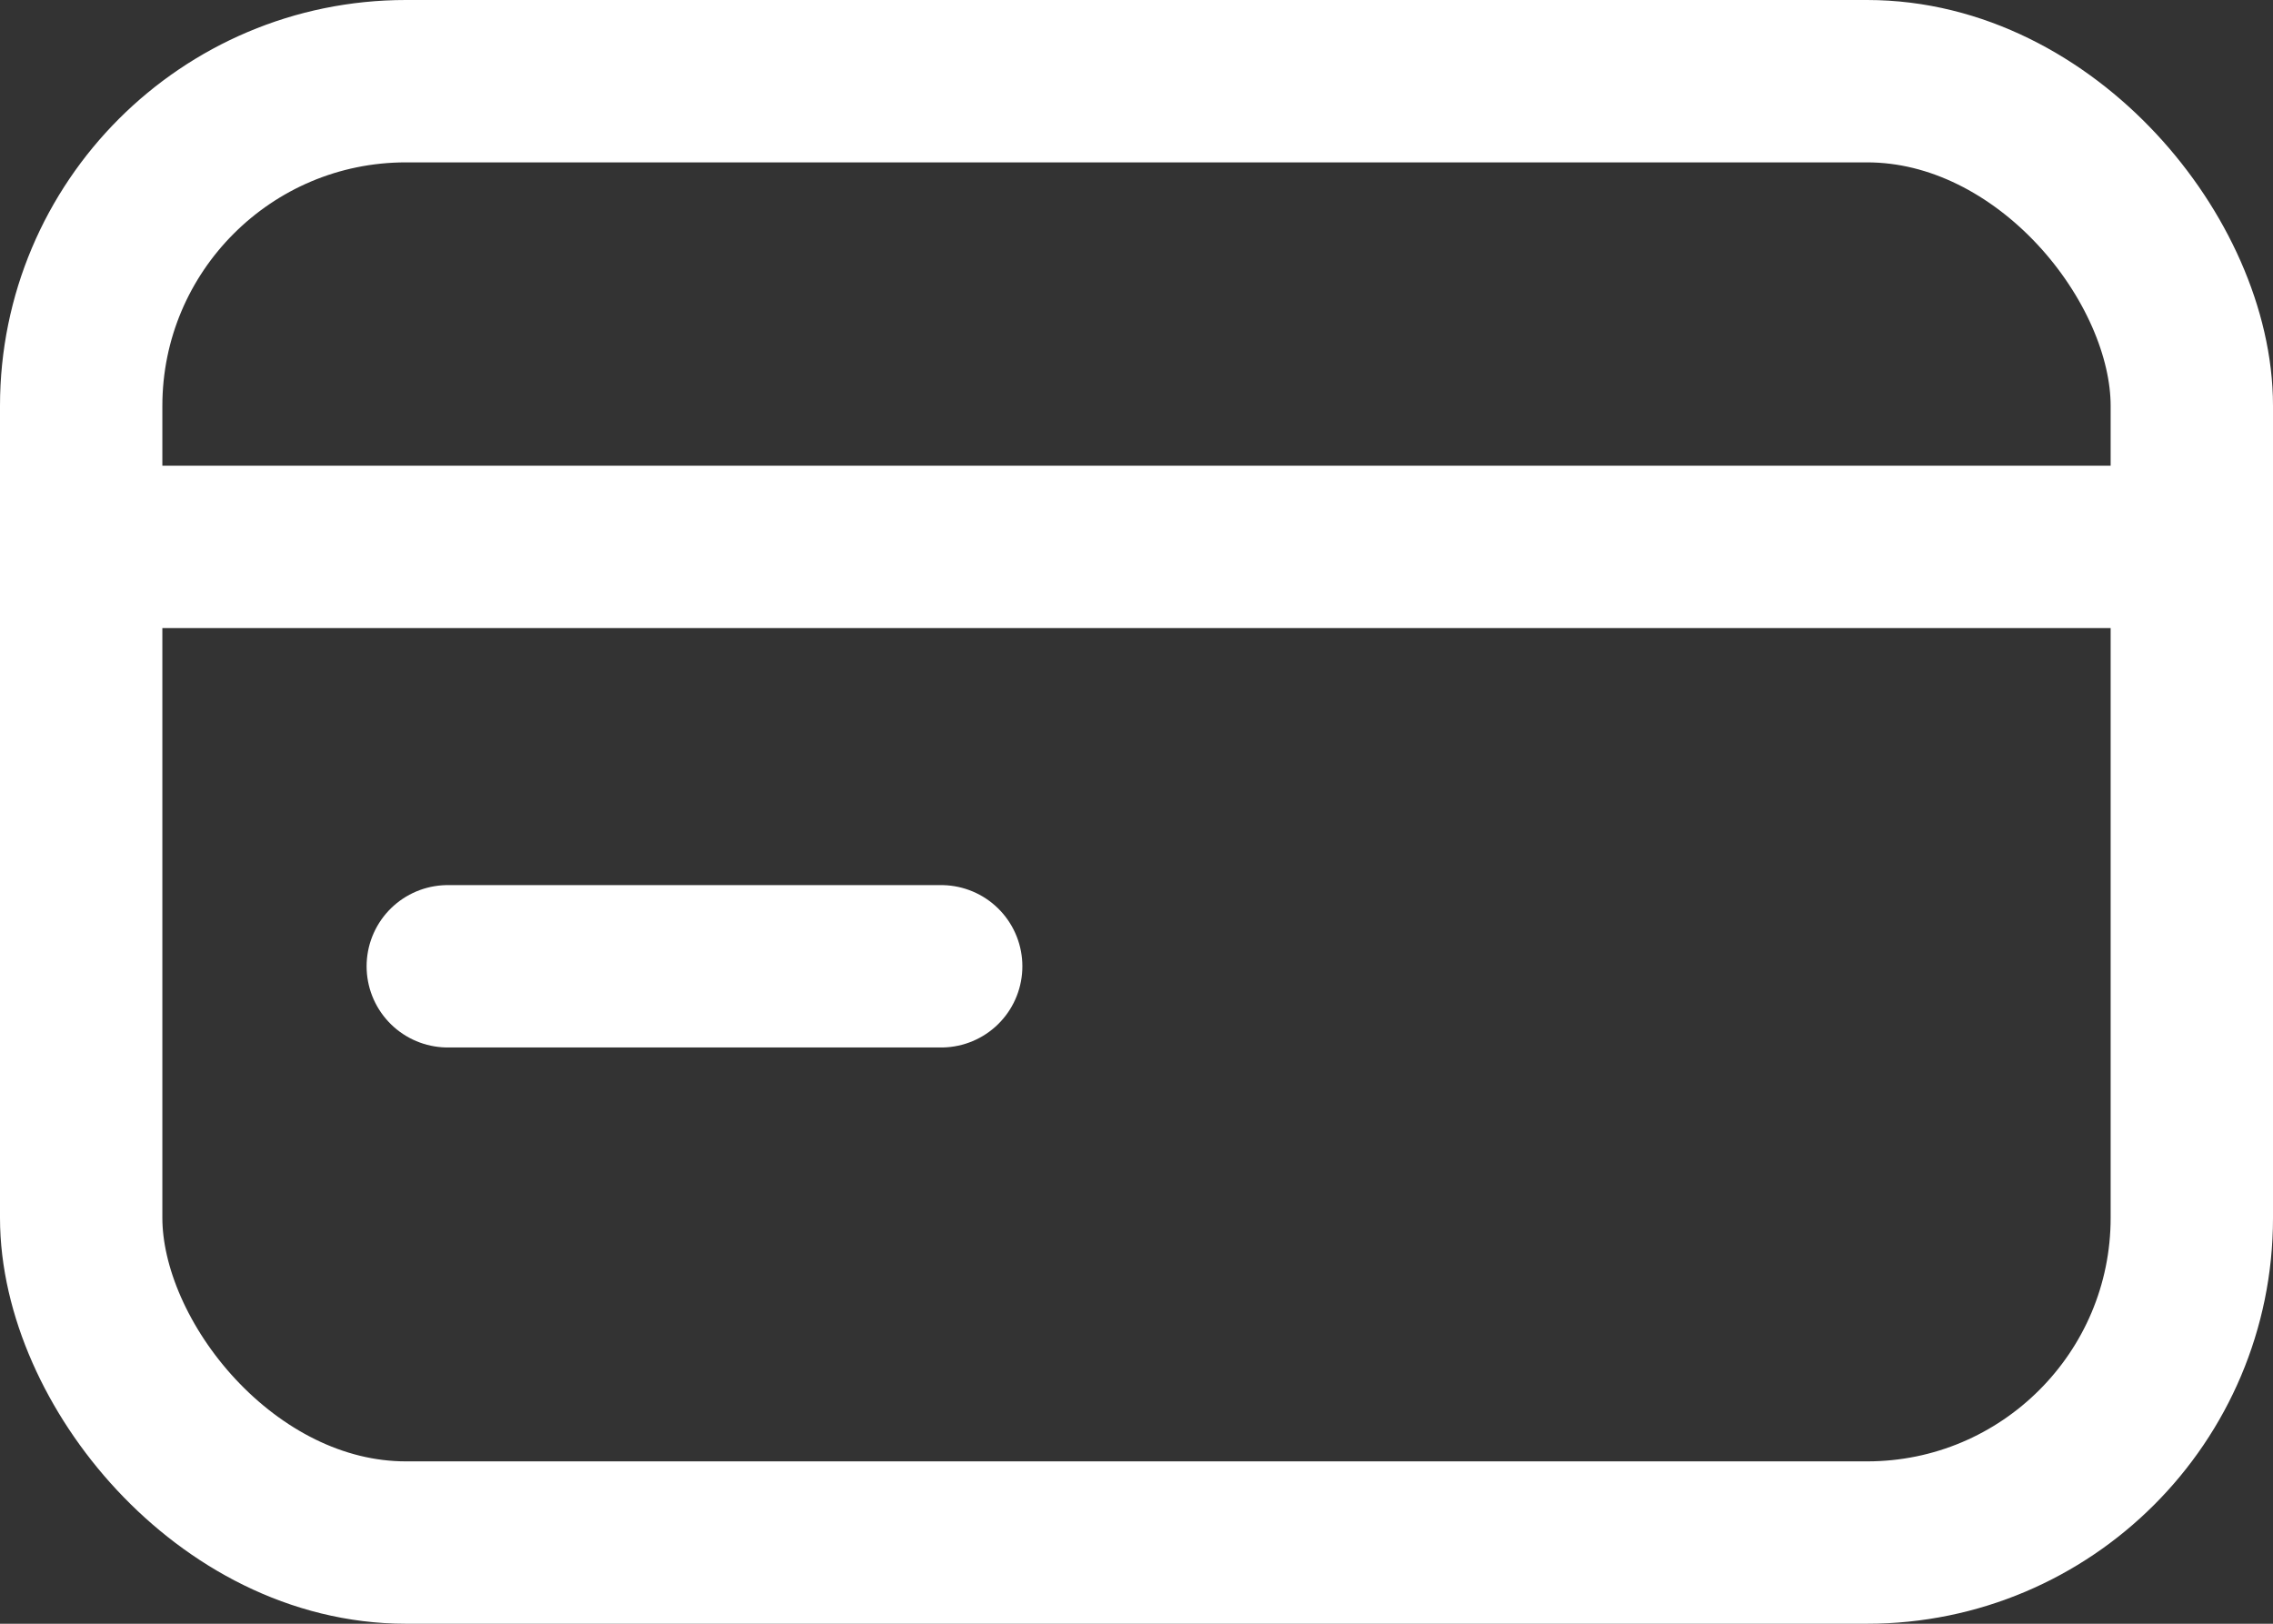
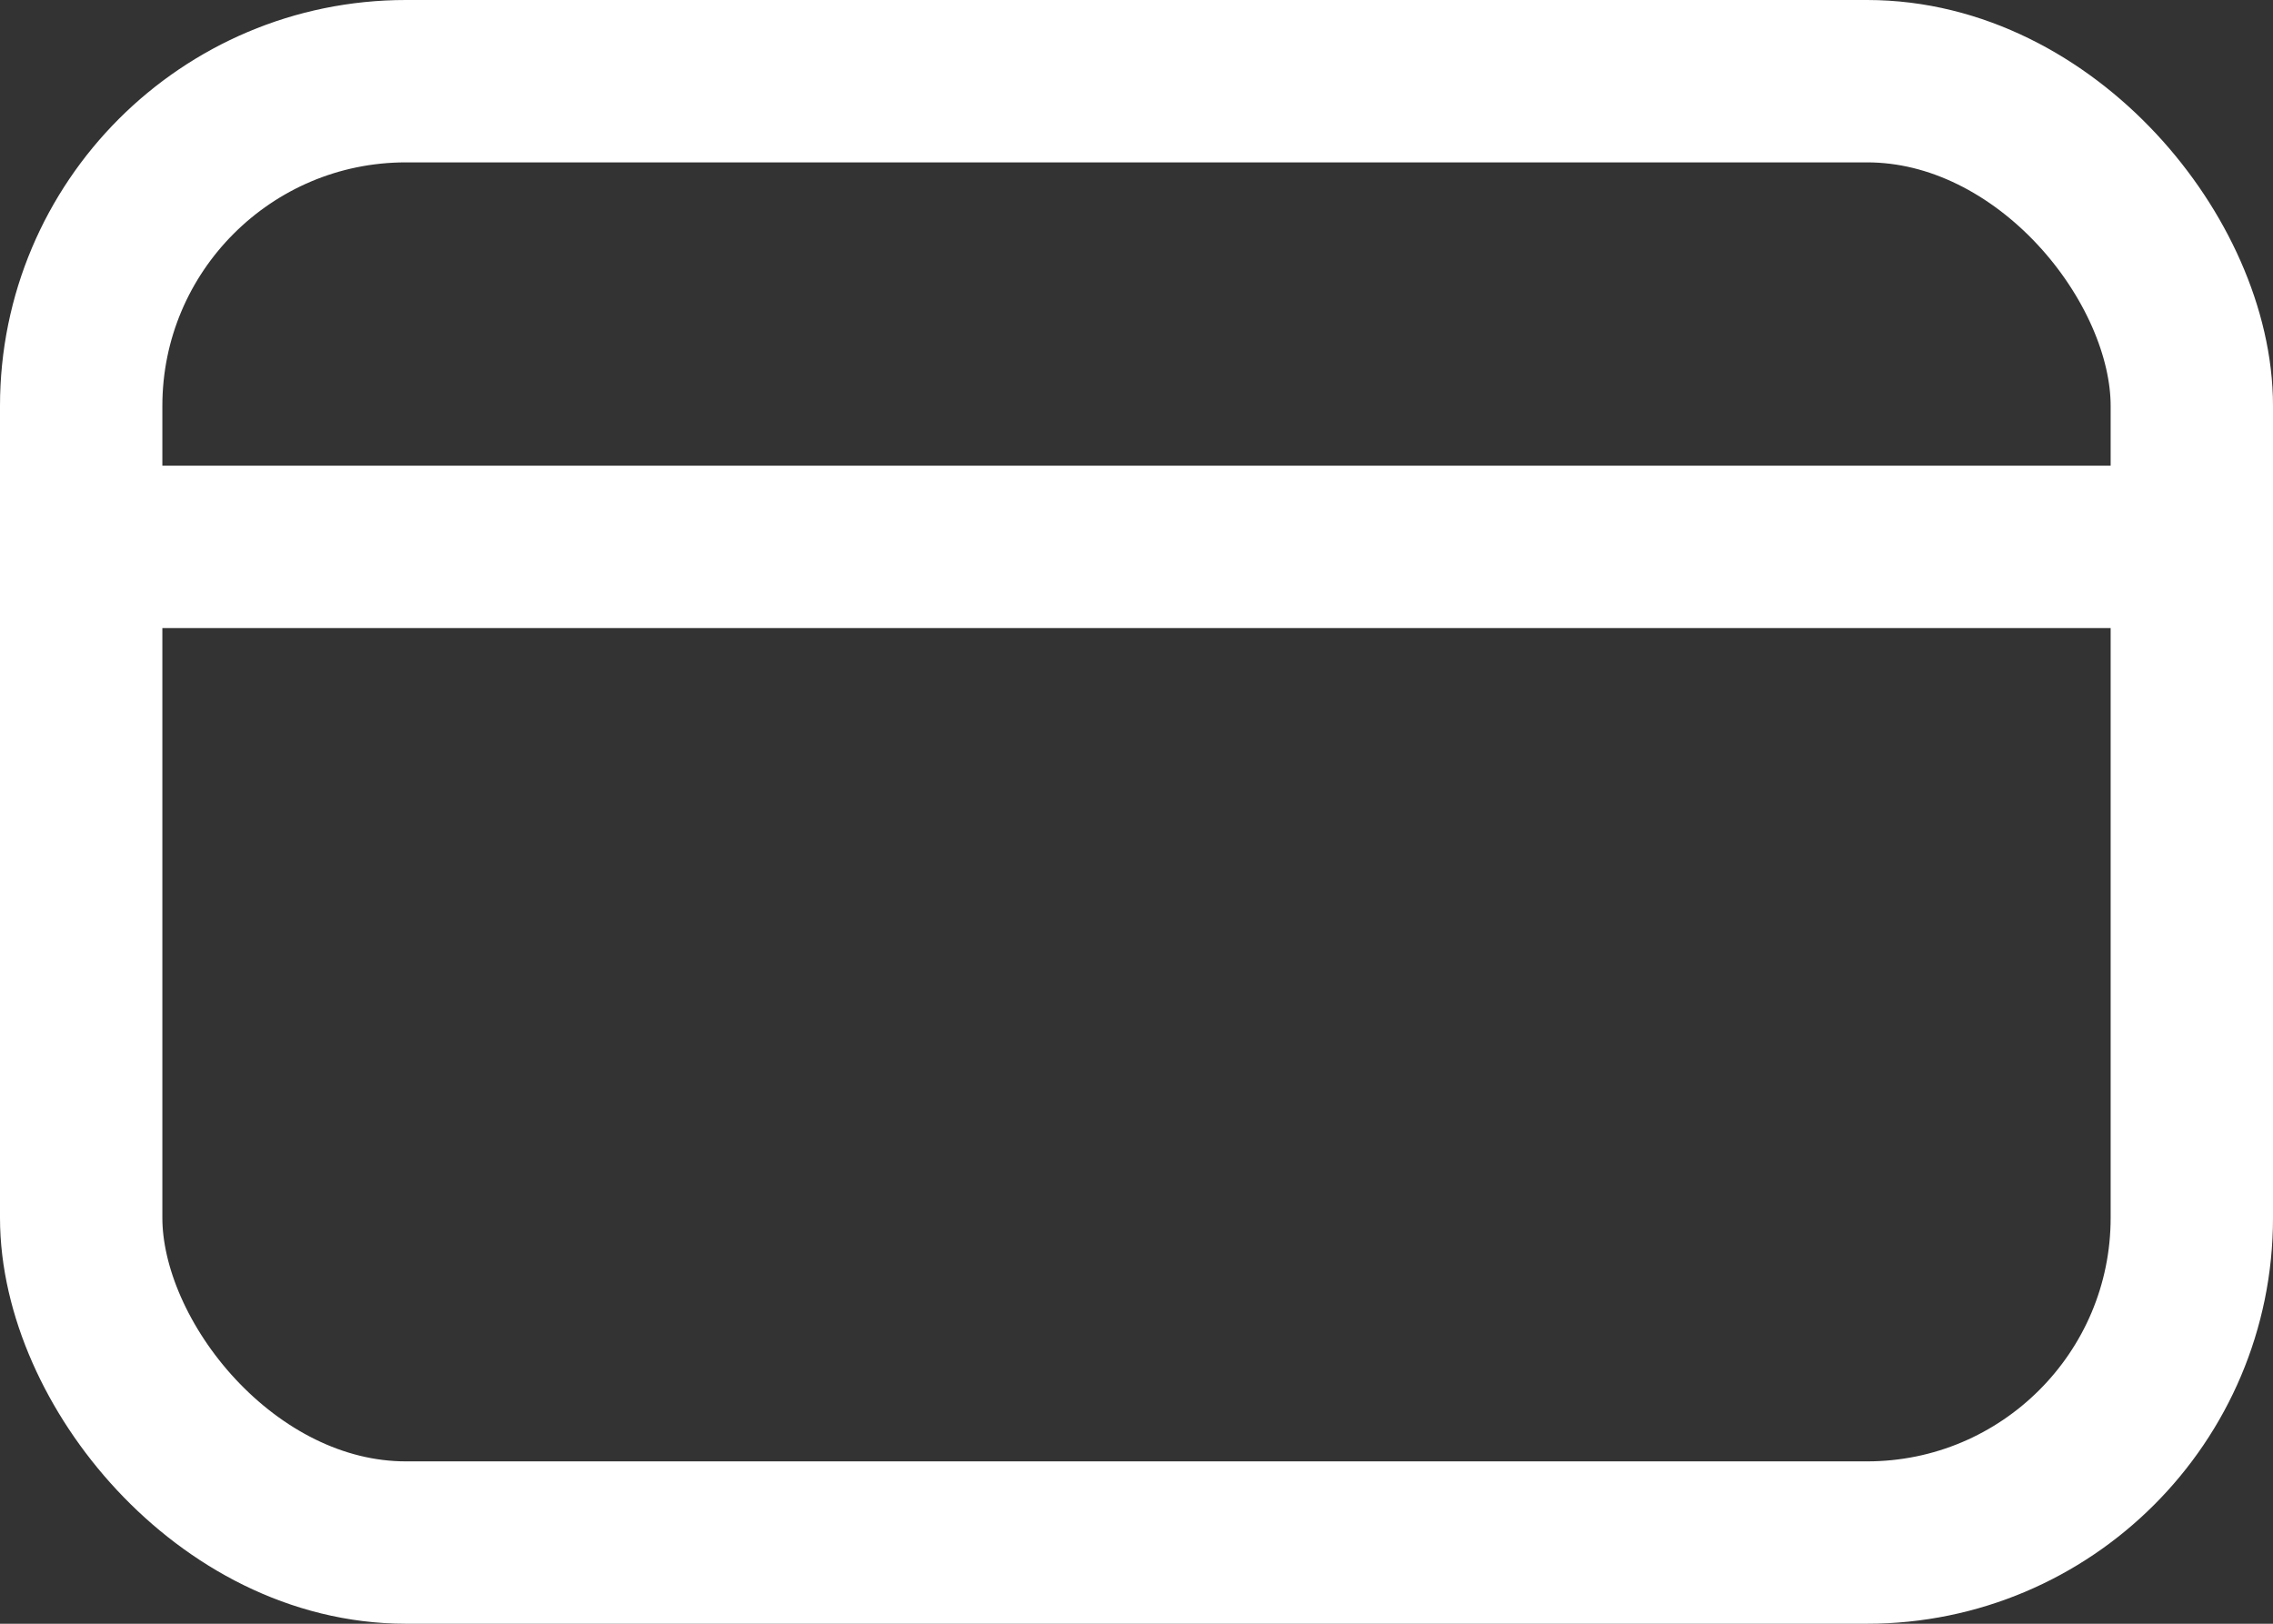
<svg xmlns="http://www.w3.org/2000/svg" width="14" height="10" viewBox="0 0 14 10">
  <rect x="0" y="0" width="14" height="10" fill="#333333" stroke="none" />
  <g id="Group_282" data-name="Group 282" transform="translate(0.5 0.467)">
    <g id="Group_283" data-name="Group 283">
      <rect id="Rectangle_103" data-name="Rectangle 103" width="13" height="9" rx="2" transform="translate(0 0.033)" fill="none" stroke="#fff" stroke-linecap="round" stroke-linejoin="round" stroke-width="1" />
      <line id="Line_17" data-name="Line 17" x2="12.192" transform="translate(0.364 2.901)" fill="none" stroke="#fff" stroke-linecap="round" stroke-linejoin="round" stroke-width="1" />
-       <line id="Line_18" data-name="Line 18" x2="3.039" transform="translate(2.258 5.484)" fill="none" stroke="#fff" stroke-linecap="round" stroke-linejoin="round" stroke-width="1" />
    </g>
  </g>
</svg>